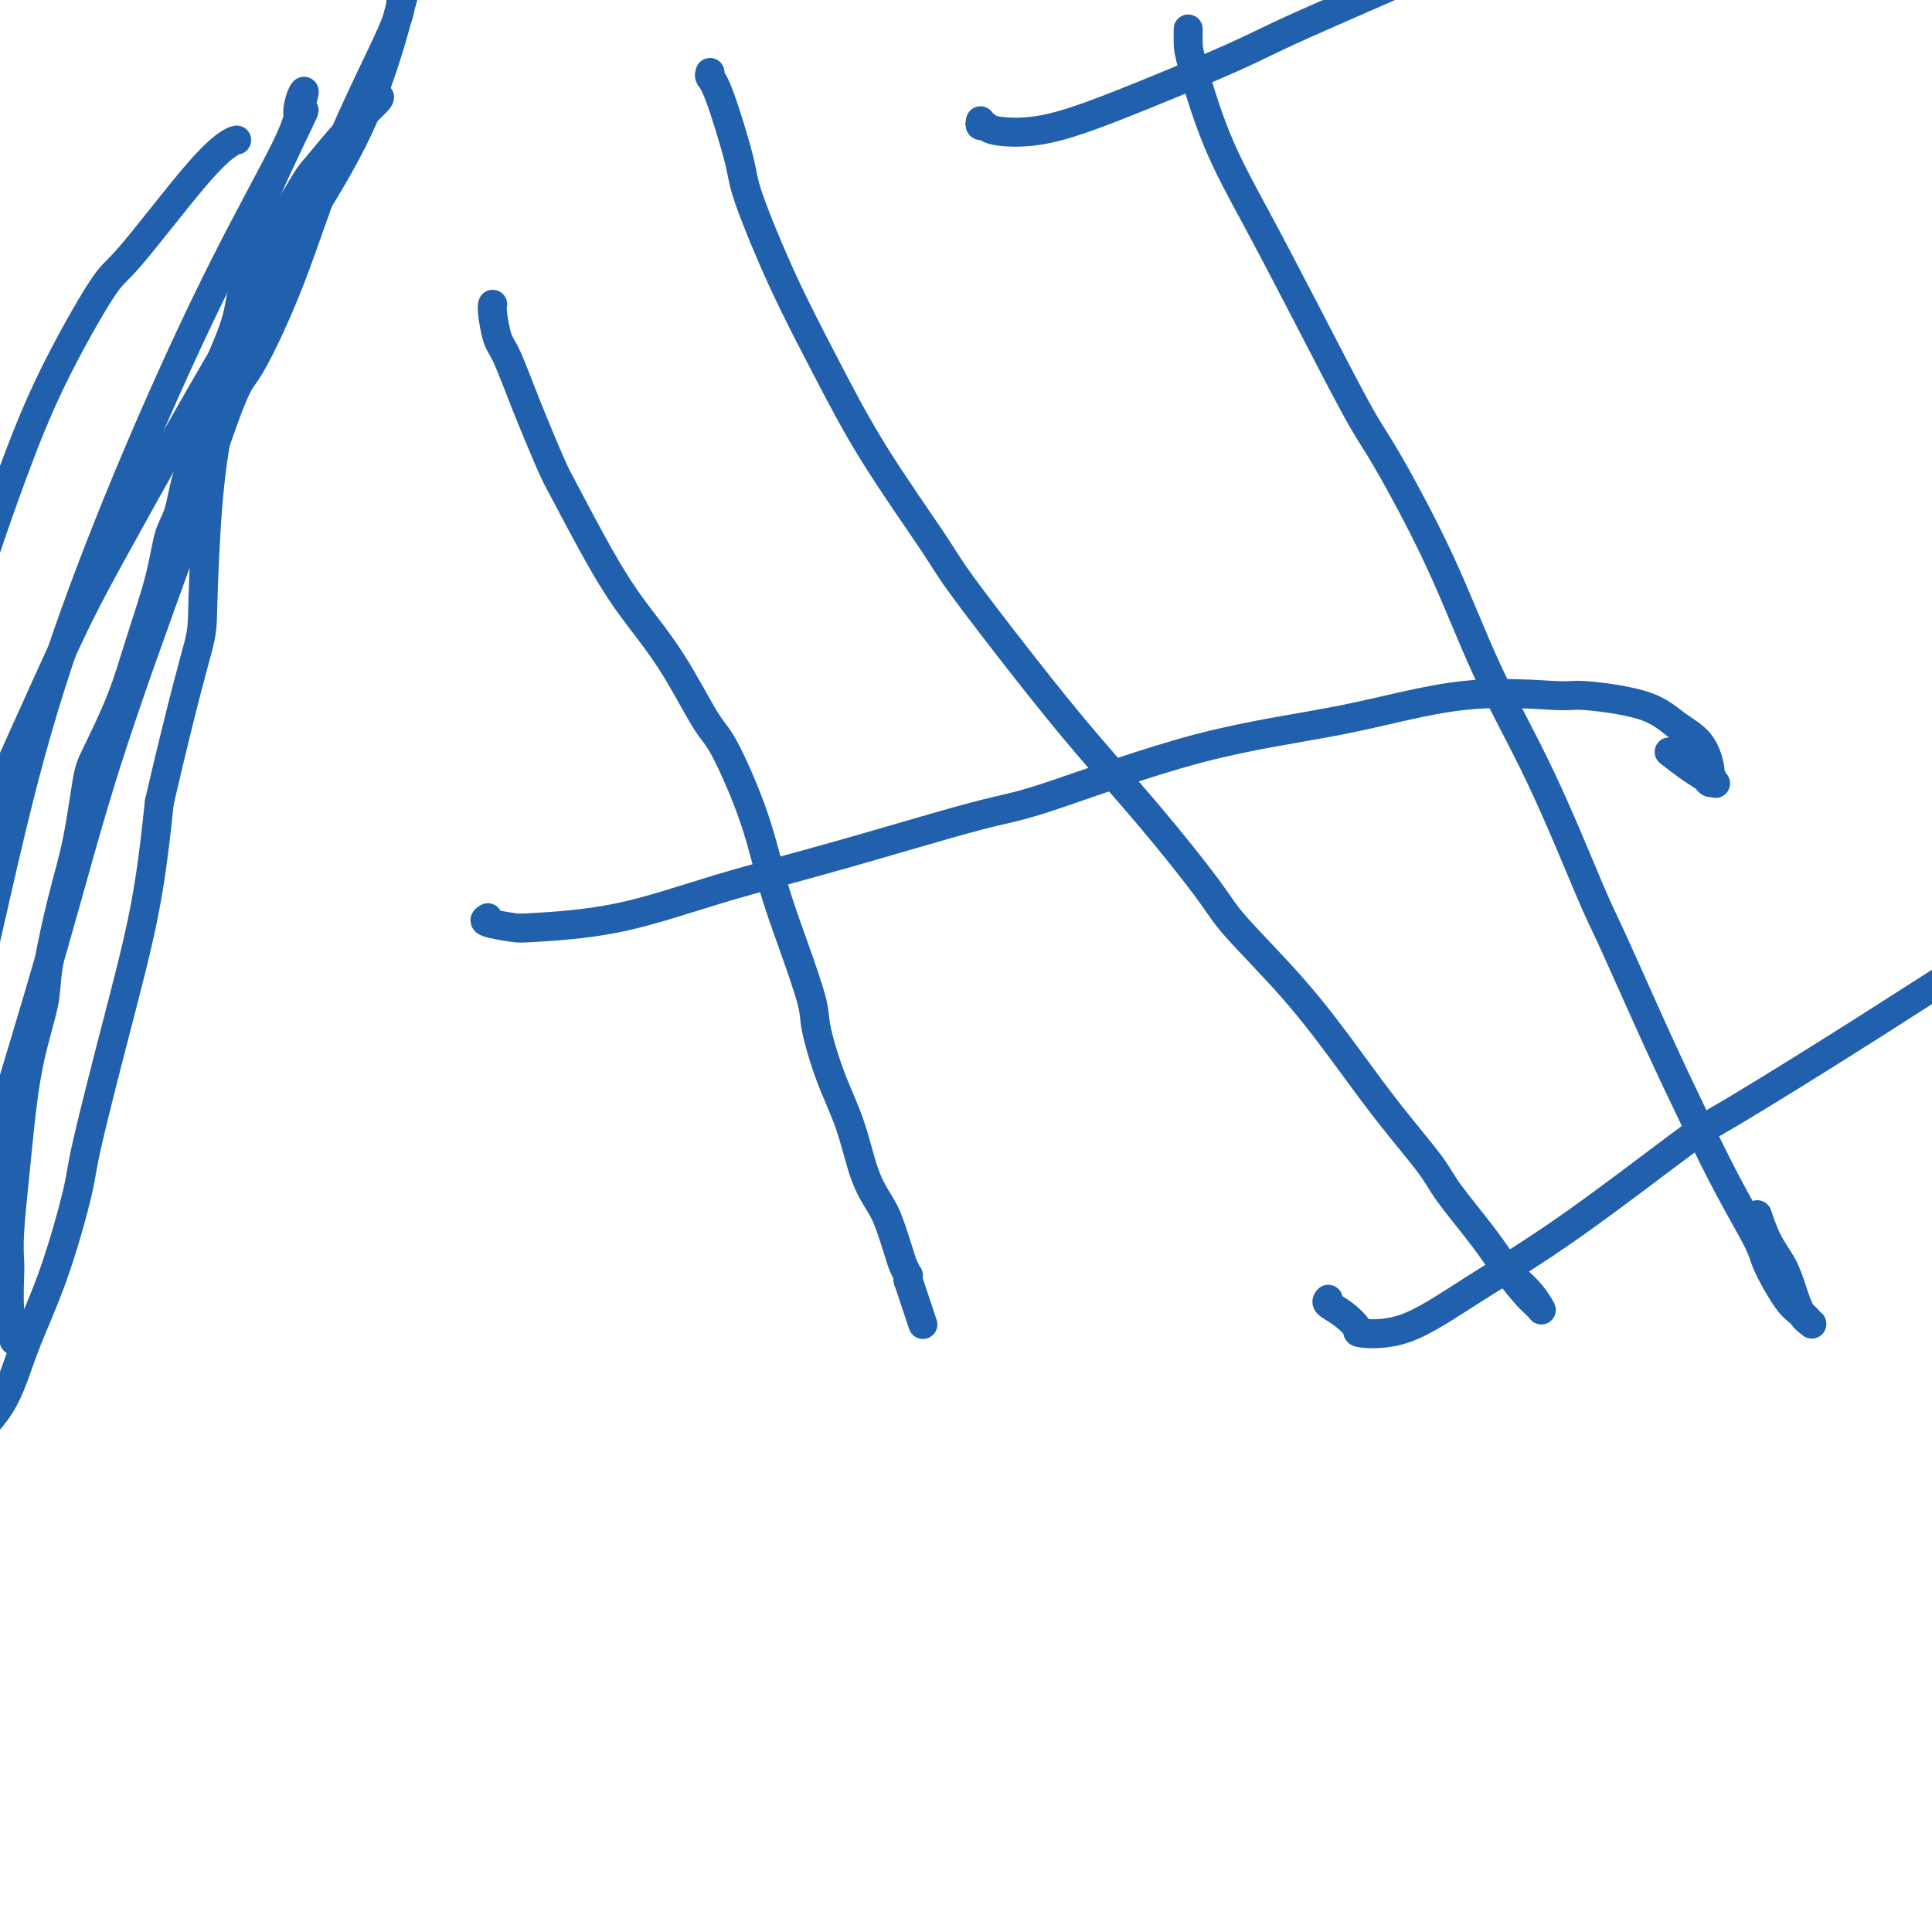
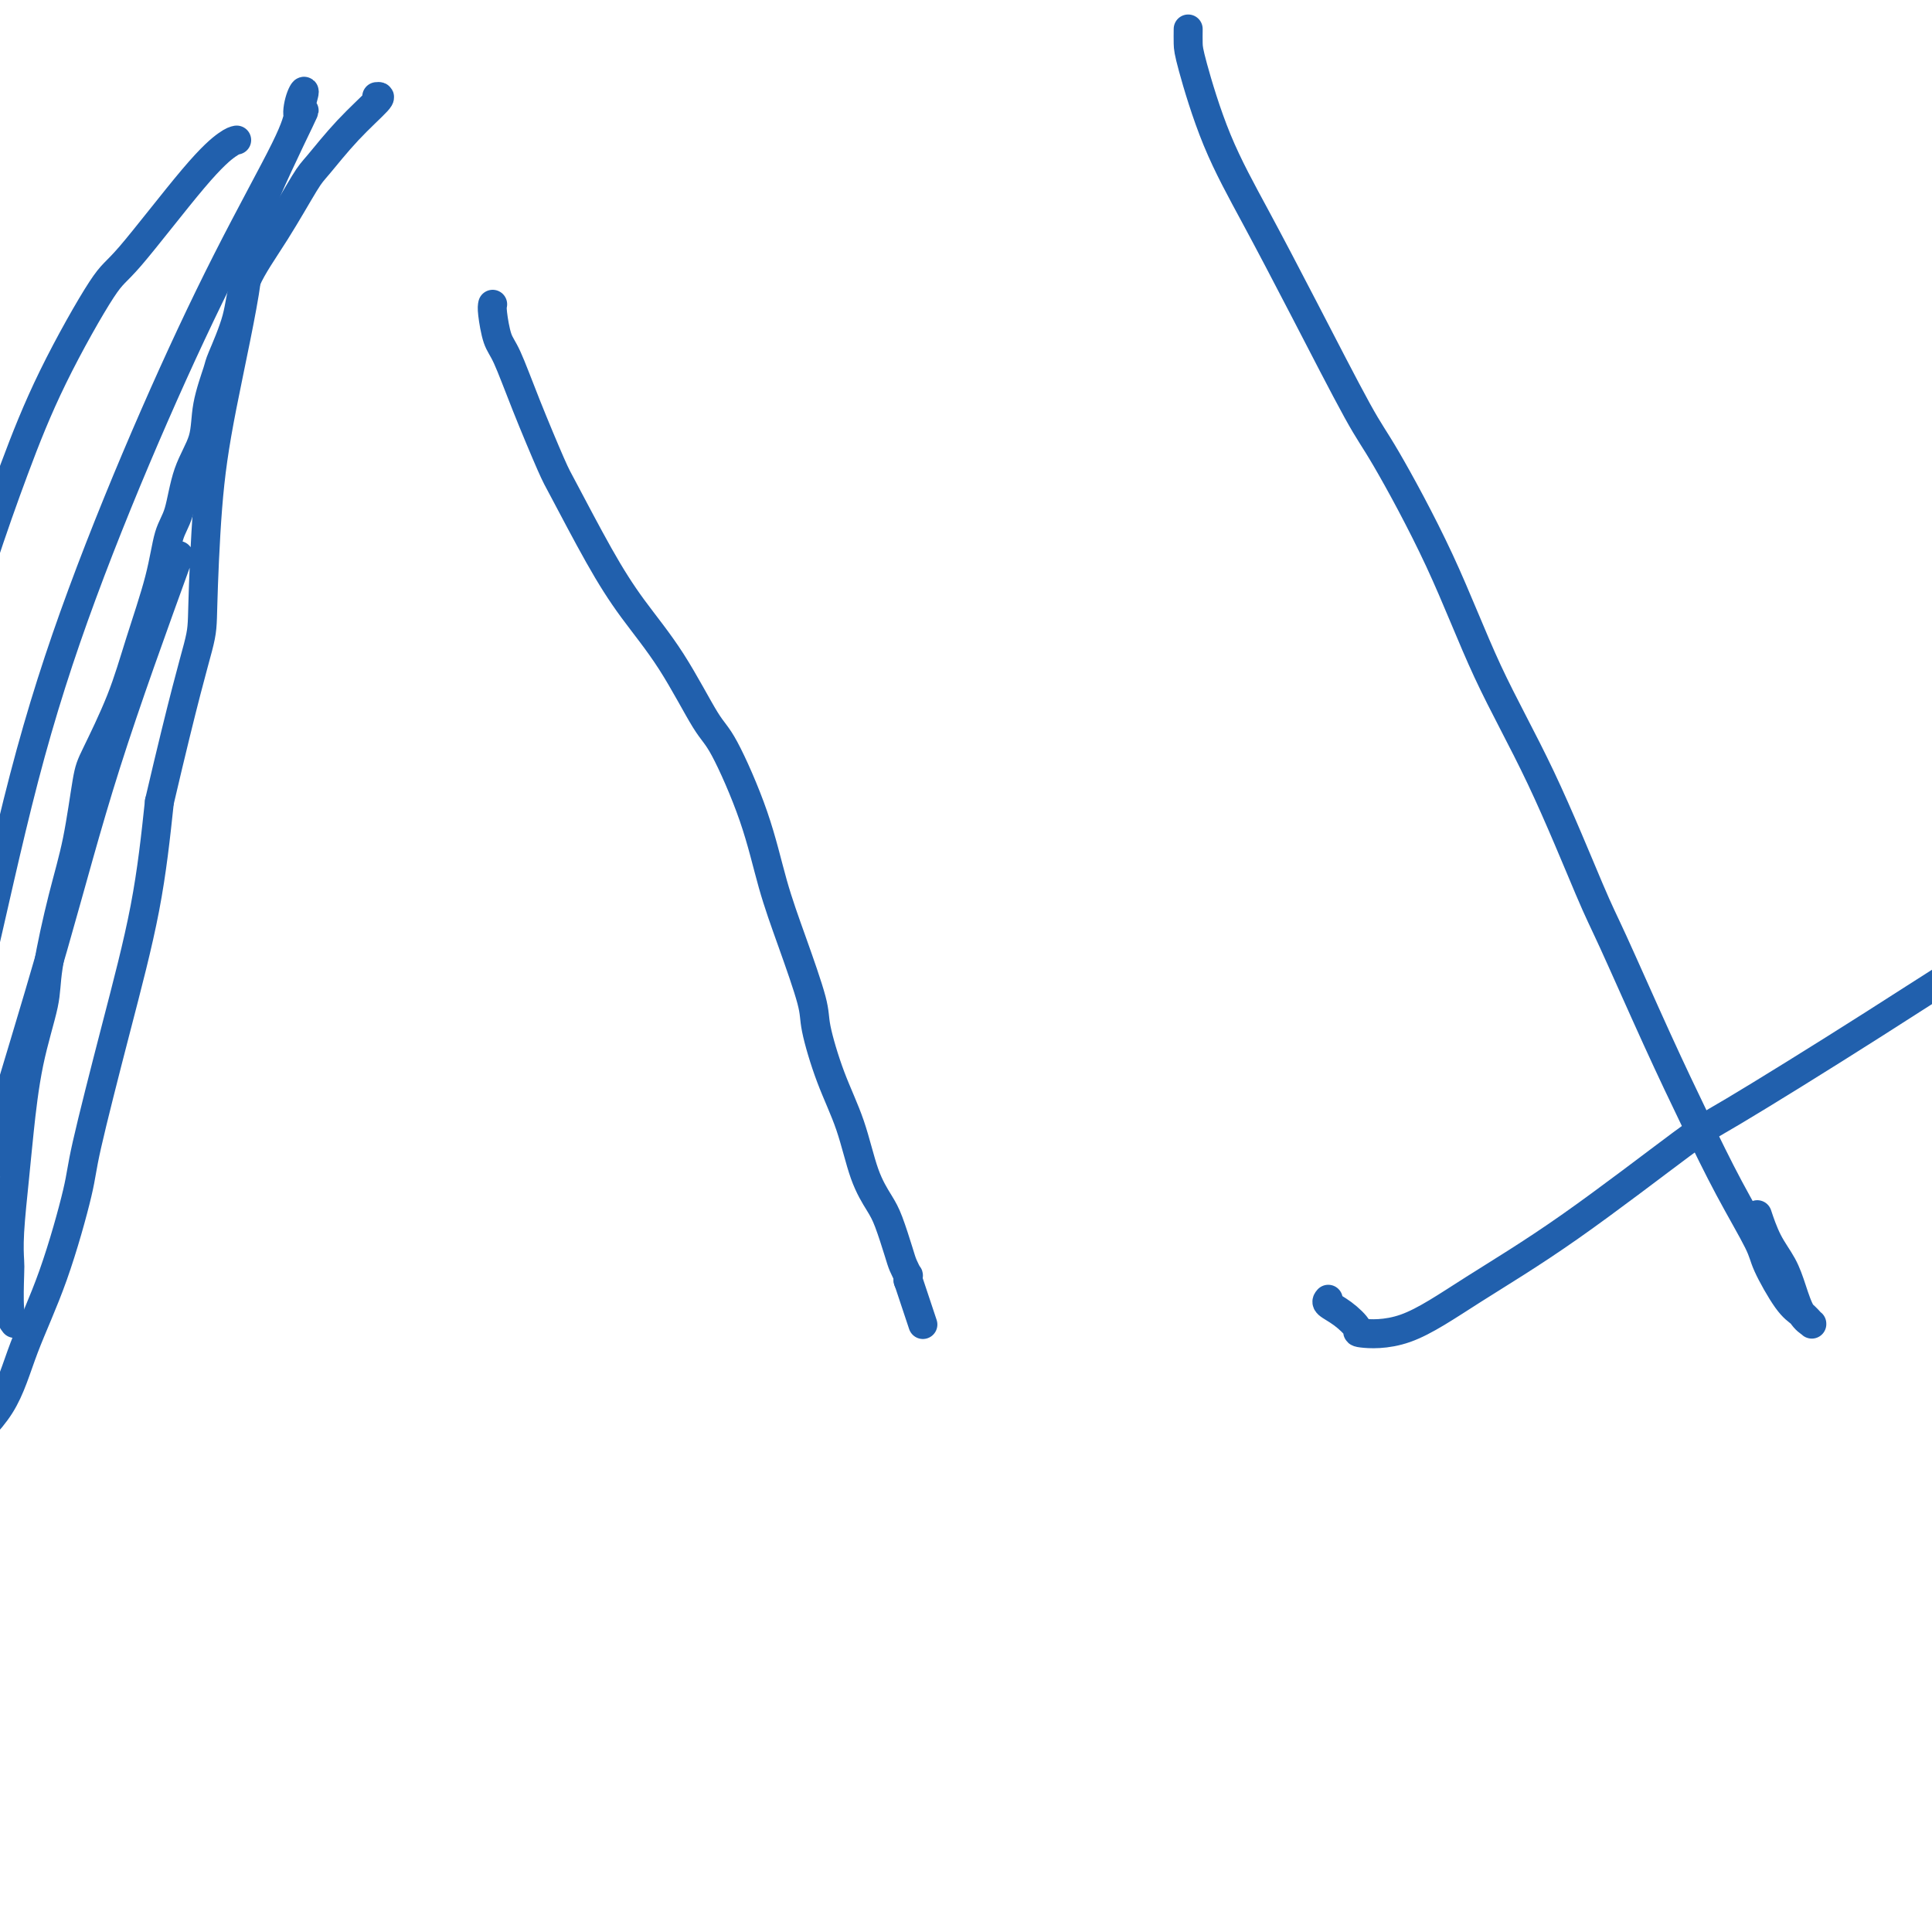
<svg xmlns="http://www.w3.org/2000/svg" viewBox="0 0 400 400" version="1.1">
  <g fill="none" stroke="#2160AD" stroke-width="6" stroke-linecap="round" stroke-linejoin="round">
    <path d="M78,20c0.512,-0.060 1.024,-0.120 0,1c-1.024,1.120 -3.584,3.420 -6,6c-2.416,2.580 -4.687,5.438 -6,7c-1.313,1.562 -1.669,1.827 -3,4c-1.331,2.173 -3.637,6.255 -6,10c-2.363,3.745 -4.784,7.154 -6,10c-1.216,2.846 -1.227,5.130 -2,8c-0.773,2.870 -2.308,6.325 -3,8c-0.692,1.675 -0.541,1.568 -1,3c-0.459,1.432 -1.527,4.403 -2,7c-0.473,2.597 -0.352,4.821 -1,7c-0.648,2.179 -2.067,4.315 -3,7c-0.933,2.685 -1.381,5.920 -2,8c-0.619,2.080 -1.409,3.005 -2,5c-0.591,1.995 -0.984,5.062 -2,9c-1.016,3.938 -2.656,8.748 -4,13c-1.344,4.252 -2.393,7.945 -4,12c-1.607,4.055 -3.772,8.471 -5,11c-1.228,2.529 -1.517,3.171 -2,6c-0.483,2.829 -1.158,7.845 -2,12c-0.842,4.155 -1.850,7.449 -3,12c-1.150,4.551 -2.440,10.361 -3,14c-0.560,3.639 -0.388,5.109 -1,8c-0.612,2.891 -2.006,7.205 -3,12c-0.994,4.795 -1.587,10.071 -2,14c-0.413,3.929 -0.647,6.513 -1,10c-0.353,3.487 -0.824,7.879 -1,11c-0.176,3.121 -0.058,4.971 0,6c0.058,1.029 0.054,1.239 0,3c-0.054,1.761 -0.158,5.075 0,7c0.158,1.925 0.579,2.463 1,3" />
-     <path d="M3,274c-0.156,6.444 -0.044,2.556 0,1c0.044,-1.556 0.022,-0.778 0,0" />
    <path d="M49,29c-0.416,0.089 -0.832,0.178 -2,1c-1.168,0.822 -3.087,2.378 -7,7c-3.913,4.622 -9.821,12.312 -13,16c-3.179,3.688 -3.629,3.375 -6,7c-2.371,3.625 -6.665,11.188 -10,18c-3.335,6.812 -5.713,12.872 -8,19c-2.287,6.128 -4.483,12.322 -7,20c-2.517,7.678 -5.354,16.838 -7,22c-1.646,5.162 -2.100,6.326 -3,11c-0.900,4.674 -2.244,12.857 -4,21c-1.756,8.143 -3.923,16.247 -6,25c-2.077,8.753 -4.065,18.156 -5,23c-0.935,4.844 -0.817,5.130 -1,9c-0.183,3.870 -0.668,11.324 -1,18c-0.332,6.676 -0.512,12.575 0,18c0.512,5.425 1.716,10.378 2,13c0.284,2.622 -0.353,2.915 0,5c0.353,2.085 1.696,5.963 3,9c1.304,3.037 2.568,5.232 4,7c1.432,1.768 3.033,3.108 4,4c0.967,0.892 1.299,1.337 3,1c1.701,-0.337 4.771,-1.454 6,-2c1.229,-0.546 0.617,-0.520 2,-2c1.383,-1.480 4.762,-4.467 7,-8c2.238,-3.533 3.335,-7.612 5,-12c1.665,-4.388 3.898,-9.086 6,-15c2.102,-5.914 4.071,-13.043 5,-17c0.929,-3.957 0.816,-4.741 2,-10c1.184,-5.259 3.665,-14.993 6,-24c2.335,-9.007 4.524,-17.288 6,-25c1.476,-7.712 2.238,-14.856 3,-22" />
    <path d="M33,166c5.164,-22.124 7.073,-28.434 8,-32c0.927,-3.566 0.870,-4.387 1,-9c0.130,-4.613 0.447,-13.016 1,-20c0.553,-6.984 1.342,-12.547 3,-21c1.658,-8.453 4.184,-19.794 5,-26c0.816,-6.206 -0.078,-7.278 2,-13c2.078,-5.722 7.128,-16.096 9,-20c1.872,-3.904 0.566,-1.338 0,-1c-0.566,0.338 -0.392,-1.553 0,-3c0.392,-1.447 1.000,-2.449 1,-2c-0.000,0.449 -0.610,2.348 -1,4c-0.390,1.652 -0.561,3.056 -3,8c-2.439,4.944 -7.146,13.426 -12,23c-4.854,9.574 -9.856,20.238 -15,32c-5.144,11.762 -10.432,24.621 -15,37c-4.568,12.379 -8.416,24.277 -12,38c-3.584,13.723 -6.902,29.270 -9,38c-2.098,8.730 -2.975,10.644 -5,19c-2.025,8.356 -5.197,23.153 -7,34c-1.803,10.847 -2.236,17.743 -3,24c-0.764,6.257 -1.861,11.874 -2,16c-0.139,4.126 0.678,6.762 1,8c0.322,1.238 0.149,1.078 0,1c-0.149,-0.078 -0.272,-0.075 0,0c0.272,0.075 0.940,0.222 2,-3c1.060,-3.222 2.513,-9.815 5,-19c2.487,-9.185 6.009,-20.964 8,-28c1.991,-7.036 2.451,-9.329 5,-18c2.549,-8.671 7.186,-23.719 11,-37c3.814,-13.281 6.804,-24.795 11,-38c4.196,-13.205 9.598,-28.103 15,-43" />
-     <path d="M37,115c11.559,-36.415 11.958,-34.952 14,-38c2.042,-3.048 5.728,-10.605 9,-19c3.272,-8.395 6.130,-17.627 10,-27c3.870,-9.373 8.751,-18.888 11,-24c2.249,-5.112 1.866,-5.823 2,-7c0.134,-1.177 0.785,-2.822 1,-3c0.215,-0.178 -0.006,1.110 0,1c0.006,-0.110 0.240,-1.617 -1,3c-1.240,4.617 -3.955,15.360 -9,26c-5.045,10.640 -12.422,21.178 -22,37c-9.578,15.822 -21.357,36.929 -28,49c-6.643,12.071 -8.149,15.108 -14,28c-5.851,12.892 -16.049,35.640 -25,56c-8.951,20.360 -16.657,38.334 -23,57c-6.343,18.666 -11.323,38.026 -15,52c-3.677,13.974 -6.051,22.564 -7,26c-0.949,3.436 -0.475,1.718 0,0" />
    <path d="M102,63c-0.075,0.343 -0.150,0.687 0,2c0.150,1.313 0.525,3.596 1,5c0.475,1.404 1.048,1.929 2,4c0.952,2.071 2.282,5.687 4,10c1.718,4.313 3.825,9.322 5,12c1.175,2.678 1.417,3.025 3,6c1.583,2.975 4.507,8.577 7,13c2.493,4.423 4.554,7.667 7,11c2.446,3.333 5.277,6.754 8,11c2.723,4.246 5.340,9.318 7,12c1.660,2.682 2.365,2.973 4,6c1.635,3.027 4.201,8.790 6,14c1.799,5.210 2.830,9.867 4,14c1.170,4.133 2.480,7.742 4,12c1.520,4.258 3.249,9.166 4,12c0.751,2.834 0.523,3.595 1,6c0.477,2.405 1.661,6.454 3,10c1.339,3.546 2.835,6.588 4,10c1.165,3.412 2.000,7.193 3,10c1.000,2.807 2.167,4.641 3,6c0.833,1.359 1.334,2.244 2,4c0.666,1.756 1.499,4.383 2,6c0.501,1.617 0.670,2.223 1,3c0.330,0.777 0.820,1.725 1,2c0.180,0.275 0.048,-0.122 0,0c-0.048,0.122 -0.013,0.764 0,1c0.013,0.236 0.004,0.068 0,0c-0.004,-0.068 -0.002,-0.034 0,0" />
    <path d="M188,265c5.333,16.000 2.667,8.000 0,0" />
-     <path d="M147,15c-0.110,0.328 -0.221,0.655 0,1c0.221,0.345 0.772,0.706 2,4c1.228,3.294 3.133,9.521 4,13c0.867,3.479 0.698,4.209 2,8c1.302,3.791 4.077,10.643 7,17c2.923,6.357 5.995,12.220 9,18c3.005,5.780 5.943,11.477 10,18c4.057,6.523 9.233,13.870 12,18c2.767,4.130 3.126,5.041 6,9c2.874,3.959 8.264,10.964 13,17c4.736,6.036 8.818,11.101 13,16c4.182,4.899 8.464,9.632 13,15c4.536,5.368 9.325,11.372 12,15c2.675,3.628 3.234,4.879 6,8c2.766,3.121 7.737,8.112 12,13c4.263,4.888 7.816,9.674 11,14c3.184,4.326 5.999,8.193 9,12c3.001,3.807 6.187,7.555 8,10c1.813,2.445 2.254,3.586 4,6c1.746,2.414 4.797,6.101 7,9c2.203,2.899 3.557,5.011 5,7c1.443,1.989 2.976,3.856 4,5c1.024,1.144 1.538,1.566 2,2c0.462,0.434 0.873,0.879 1,1c0.127,0.121 -0.029,-0.084 0,0c0.029,0.084 0.245,0.455 0,0c-0.245,-0.455 -0.951,-1.738 -2,-3c-1.049,-1.262 -2.443,-2.503 -3,-3c-0.557,-0.497 -0.279,-0.248 0,0" />
-     <path d="M101,190c-0.518,0.315 -1.035,0.631 0,1c1.035,0.369 3.623,0.792 5,1c1.377,0.208 1.543,0.203 5,0c3.457,-0.203 10.203,-0.603 17,-2c6.797,-1.397 13.643,-3.791 21,-6c7.357,-2.209 15.225,-4.234 25,-7c9.775,-2.766 21.457,-6.273 28,-8c6.543,-1.727 7.946,-1.674 15,-4c7.054,-2.326 19.758,-7.031 31,-10c11.242,-2.969 21.024,-4.203 30,-6c8.976,-1.797 17.148,-4.158 25,-5c7.852,-0.842 15.385,-0.167 19,0c3.615,0.167 3.312,-0.175 6,0c2.688,0.175 8.365,0.868 12,2c3.635,1.132 5.226,2.703 7,4c1.774,1.297 3.730,2.319 5,4c1.270,1.681 1.854,4.020 2,5c0.146,0.980 -0.145,0.600 0,1c0.145,0.400 0.725,1.581 1,2c0.275,0.419 0.245,0.077 0,0c-0.245,-0.077 -0.704,0.112 -1,0c-0.296,-0.112 -0.430,-0.525 -1,-1c-0.570,-0.475 -1.577,-1.013 -3,-2c-1.423,-0.987 -3.264,-2.425 -4,-3c-0.736,-0.575 -0.368,-0.288 0,0" />
    <path d="M246,6c-0.011,1.057 -0.021,2.114 0,3c0.021,0.886 0.074,1.602 1,5c0.926,3.398 2.723,9.477 5,15c2.277,5.523 5.032,10.489 8,16c2.968,5.511 6.148,11.567 10,19c3.852,7.433 8.377,16.245 11,21c2.623,4.755 3.343,5.455 6,10c2.657,4.545 7.252,12.937 11,21c3.748,8.063 6.650,15.798 10,23c3.350,7.202 7.149,13.873 11,22c3.851,8.127 7.753,17.712 10,23c2.247,5.288 2.841,6.281 5,11c2.159,4.719 5.885,13.164 9,20c3.115,6.836 5.618,12.062 8,17c2.382,4.938 4.644,9.588 7,14c2.356,4.412 4.807,8.587 6,11c1.193,2.413 1.128,3.063 2,5c0.872,1.937 2.680,5.161 4,7c1.320,1.839 2.152,2.293 3,3c0.848,0.707 1.713,1.667 2,2c0.287,0.333 -0.005,0.039 0,0c0.005,-0.039 0.307,0.175 0,0c-0.307,-0.175 -1.224,-0.741 -2,-2c-0.776,-1.259 -1.409,-3.210 -2,-5c-0.591,-1.790 -1.138,-3.418 -2,-5c-0.862,-1.582 -2.040,-3.118 -3,-5c-0.960,-1.882 -1.703,-4.109 -2,-5c-0.297,-0.891 -0.149,-0.445 0,0" />
-     <path d="M203,25c-0.104,0.447 -0.207,0.895 0,1c0.207,0.105 0.726,-0.131 1,0c0.274,0.131 0.303,0.631 2,1c1.697,0.369 5.061,0.607 9,0c3.939,-0.607 8.453,-2.057 16,-5c7.547,-2.943 18.127,-7.377 24,-10c5.873,-2.623 7.039,-3.433 15,-7c7.961,-3.567 22.718,-9.891 34,-15c11.282,-5.109 19.088,-9.003 28,-13c8.912,-3.997 18.930,-8.098 29,-12c10.070,-3.902 20.194,-7.606 30,-11c9.806,-3.394 19.296,-6.479 24,-8c4.704,-1.521 4.622,-1.480 7,-2c2.378,-0.520 7.217,-1.602 9,-2c1.783,-0.398 0.509,-0.114 0,0c-0.509,0.114 -0.255,0.057 0,0" />
    <path d="M275,269c-0.243,0.280 -0.486,0.560 0,1c0.486,0.440 1.702,1.039 3,2c1.298,0.961 2.677,2.285 3,3c0.323,0.715 -0.411,0.822 1,1c1.411,0.178 4.967,0.428 9,-1c4.033,-1.428 8.543,-4.535 14,-8c5.457,-3.465 11.859,-7.288 20,-13c8.141,-5.712 18.020,-13.312 23,-17c4.980,-3.688 5.062,-3.465 11,-7c5.938,-3.535 17.731,-10.828 29,-18c11.269,-7.172 22.012,-14.225 32,-20c9.988,-5.775 19.221,-10.274 30,-16c10.779,-5.726 23.106,-12.679 30,-16c6.894,-3.321 8.356,-3.009 16,-5c7.644,-1.991 21.470,-6.283 27,-8c5.530,-1.717 2.765,-0.858 0,0" />
  </g>
</svg>